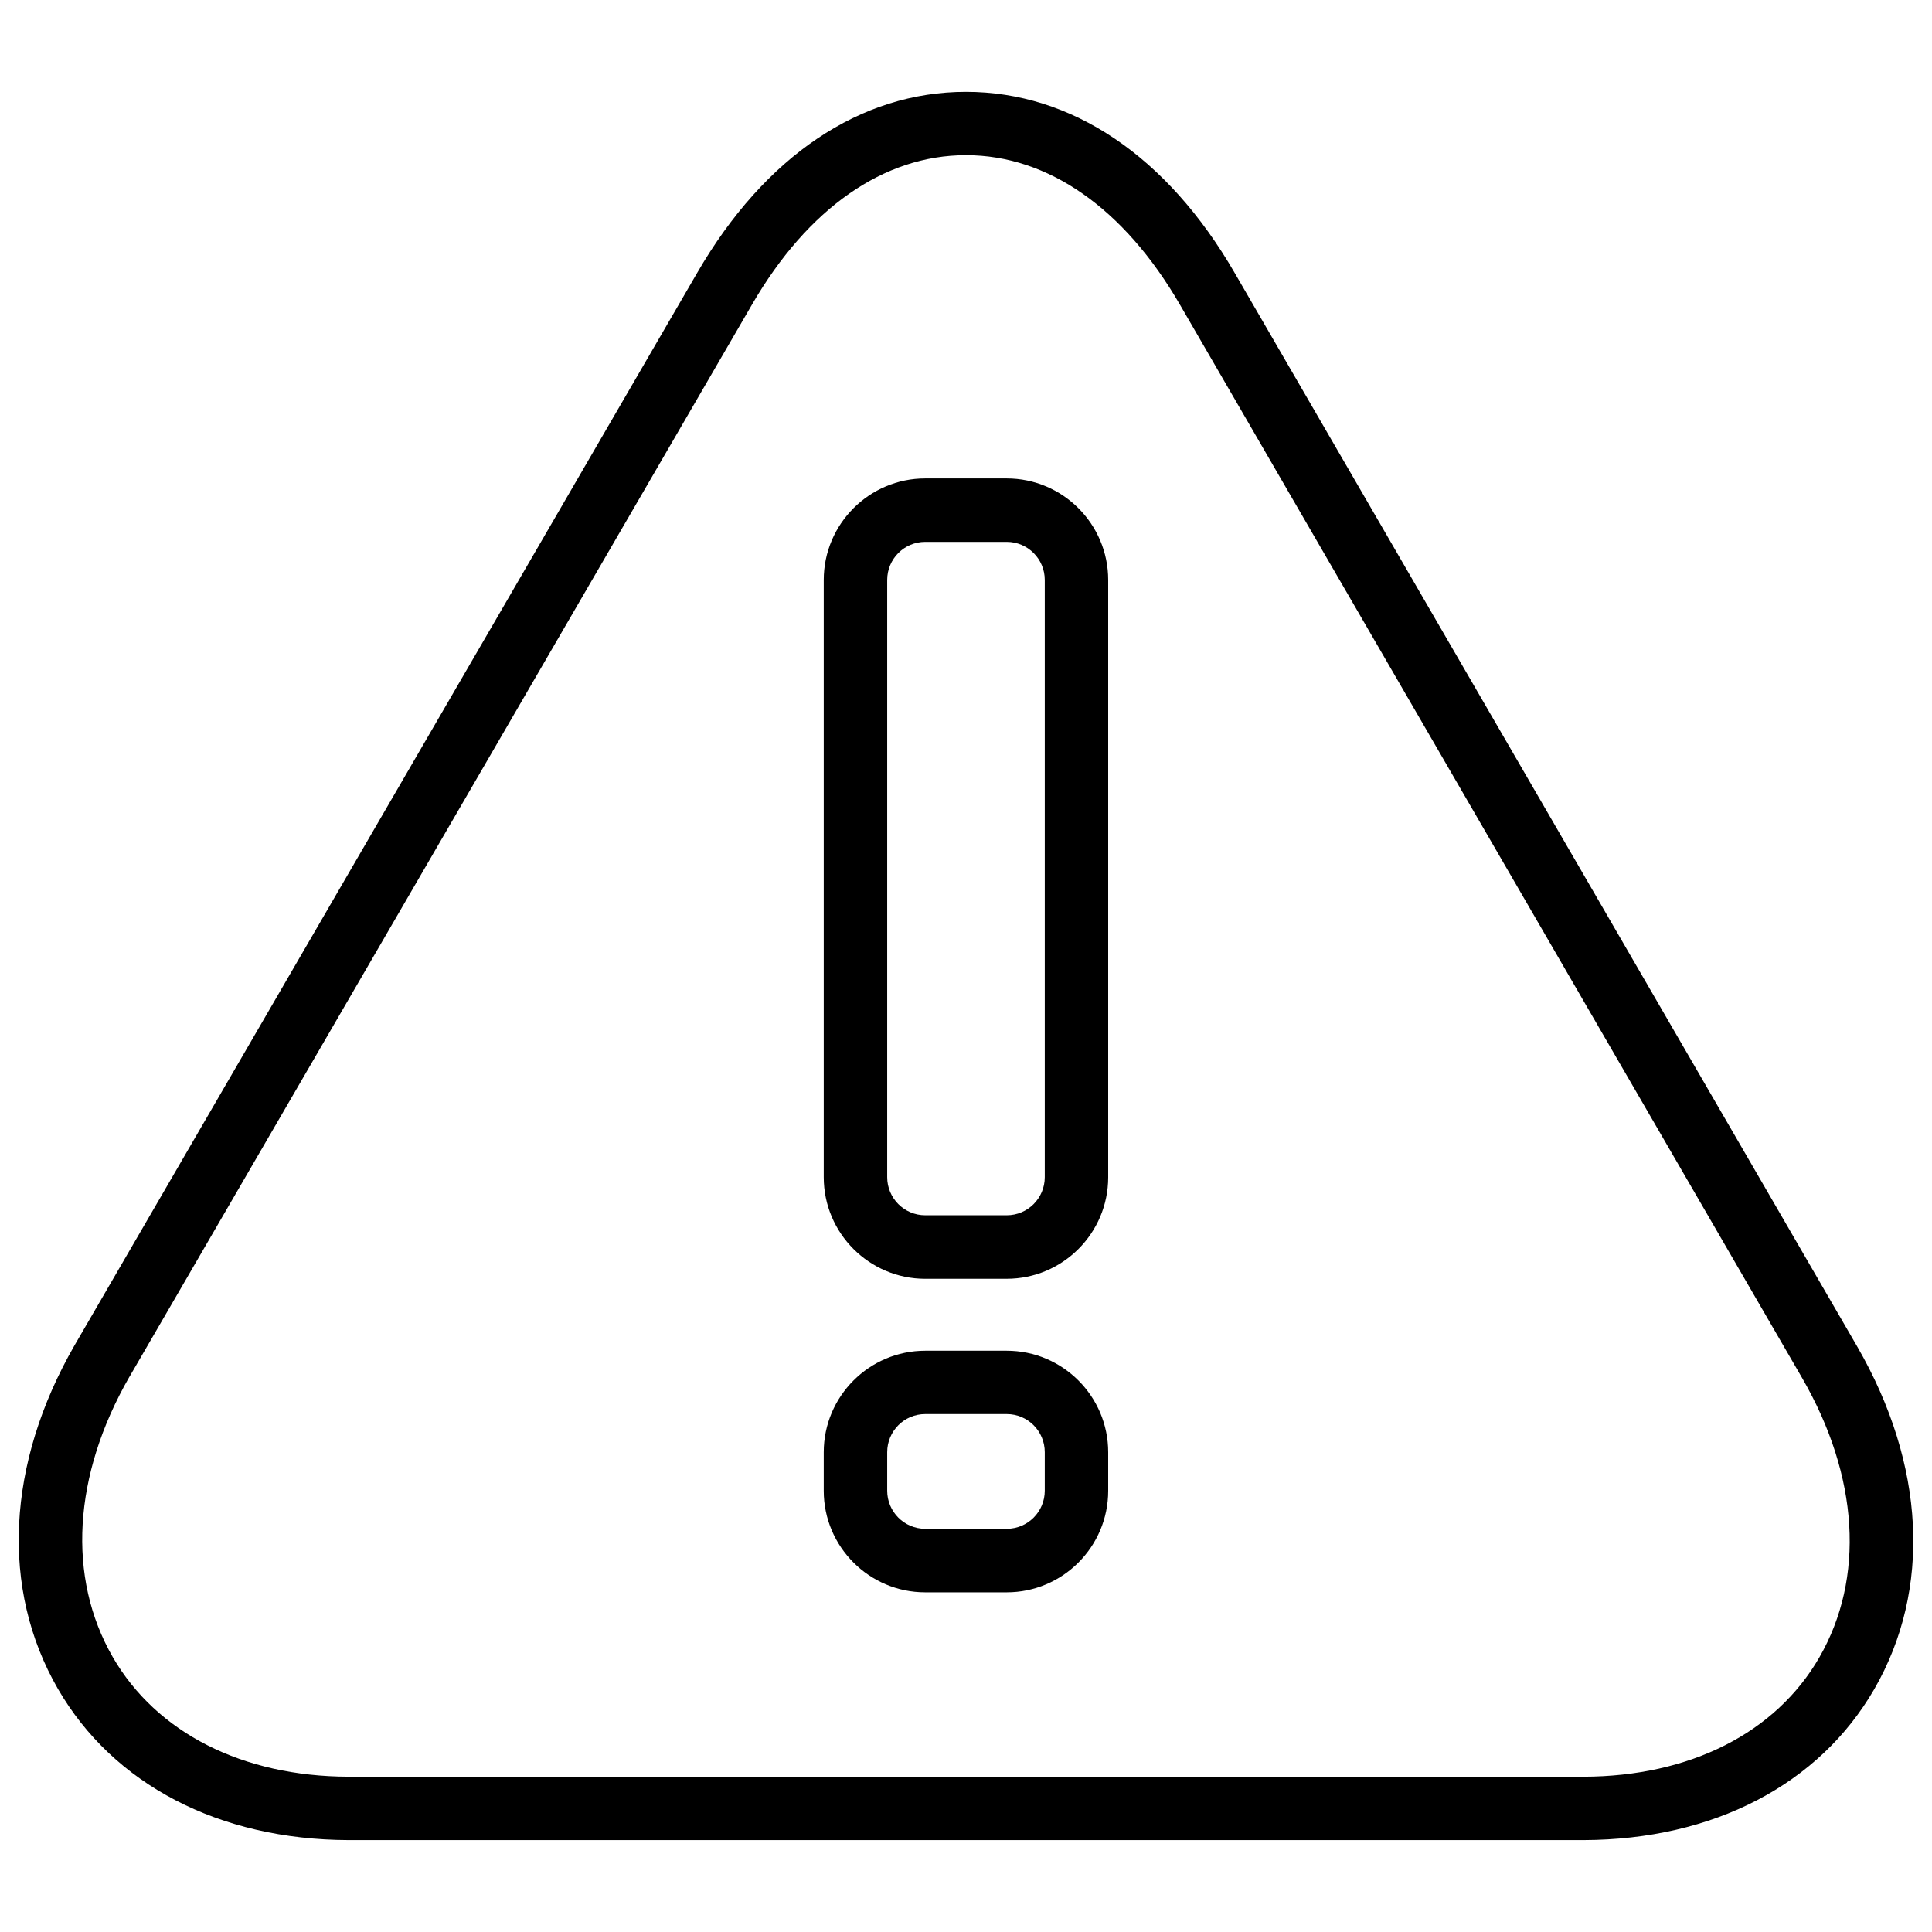
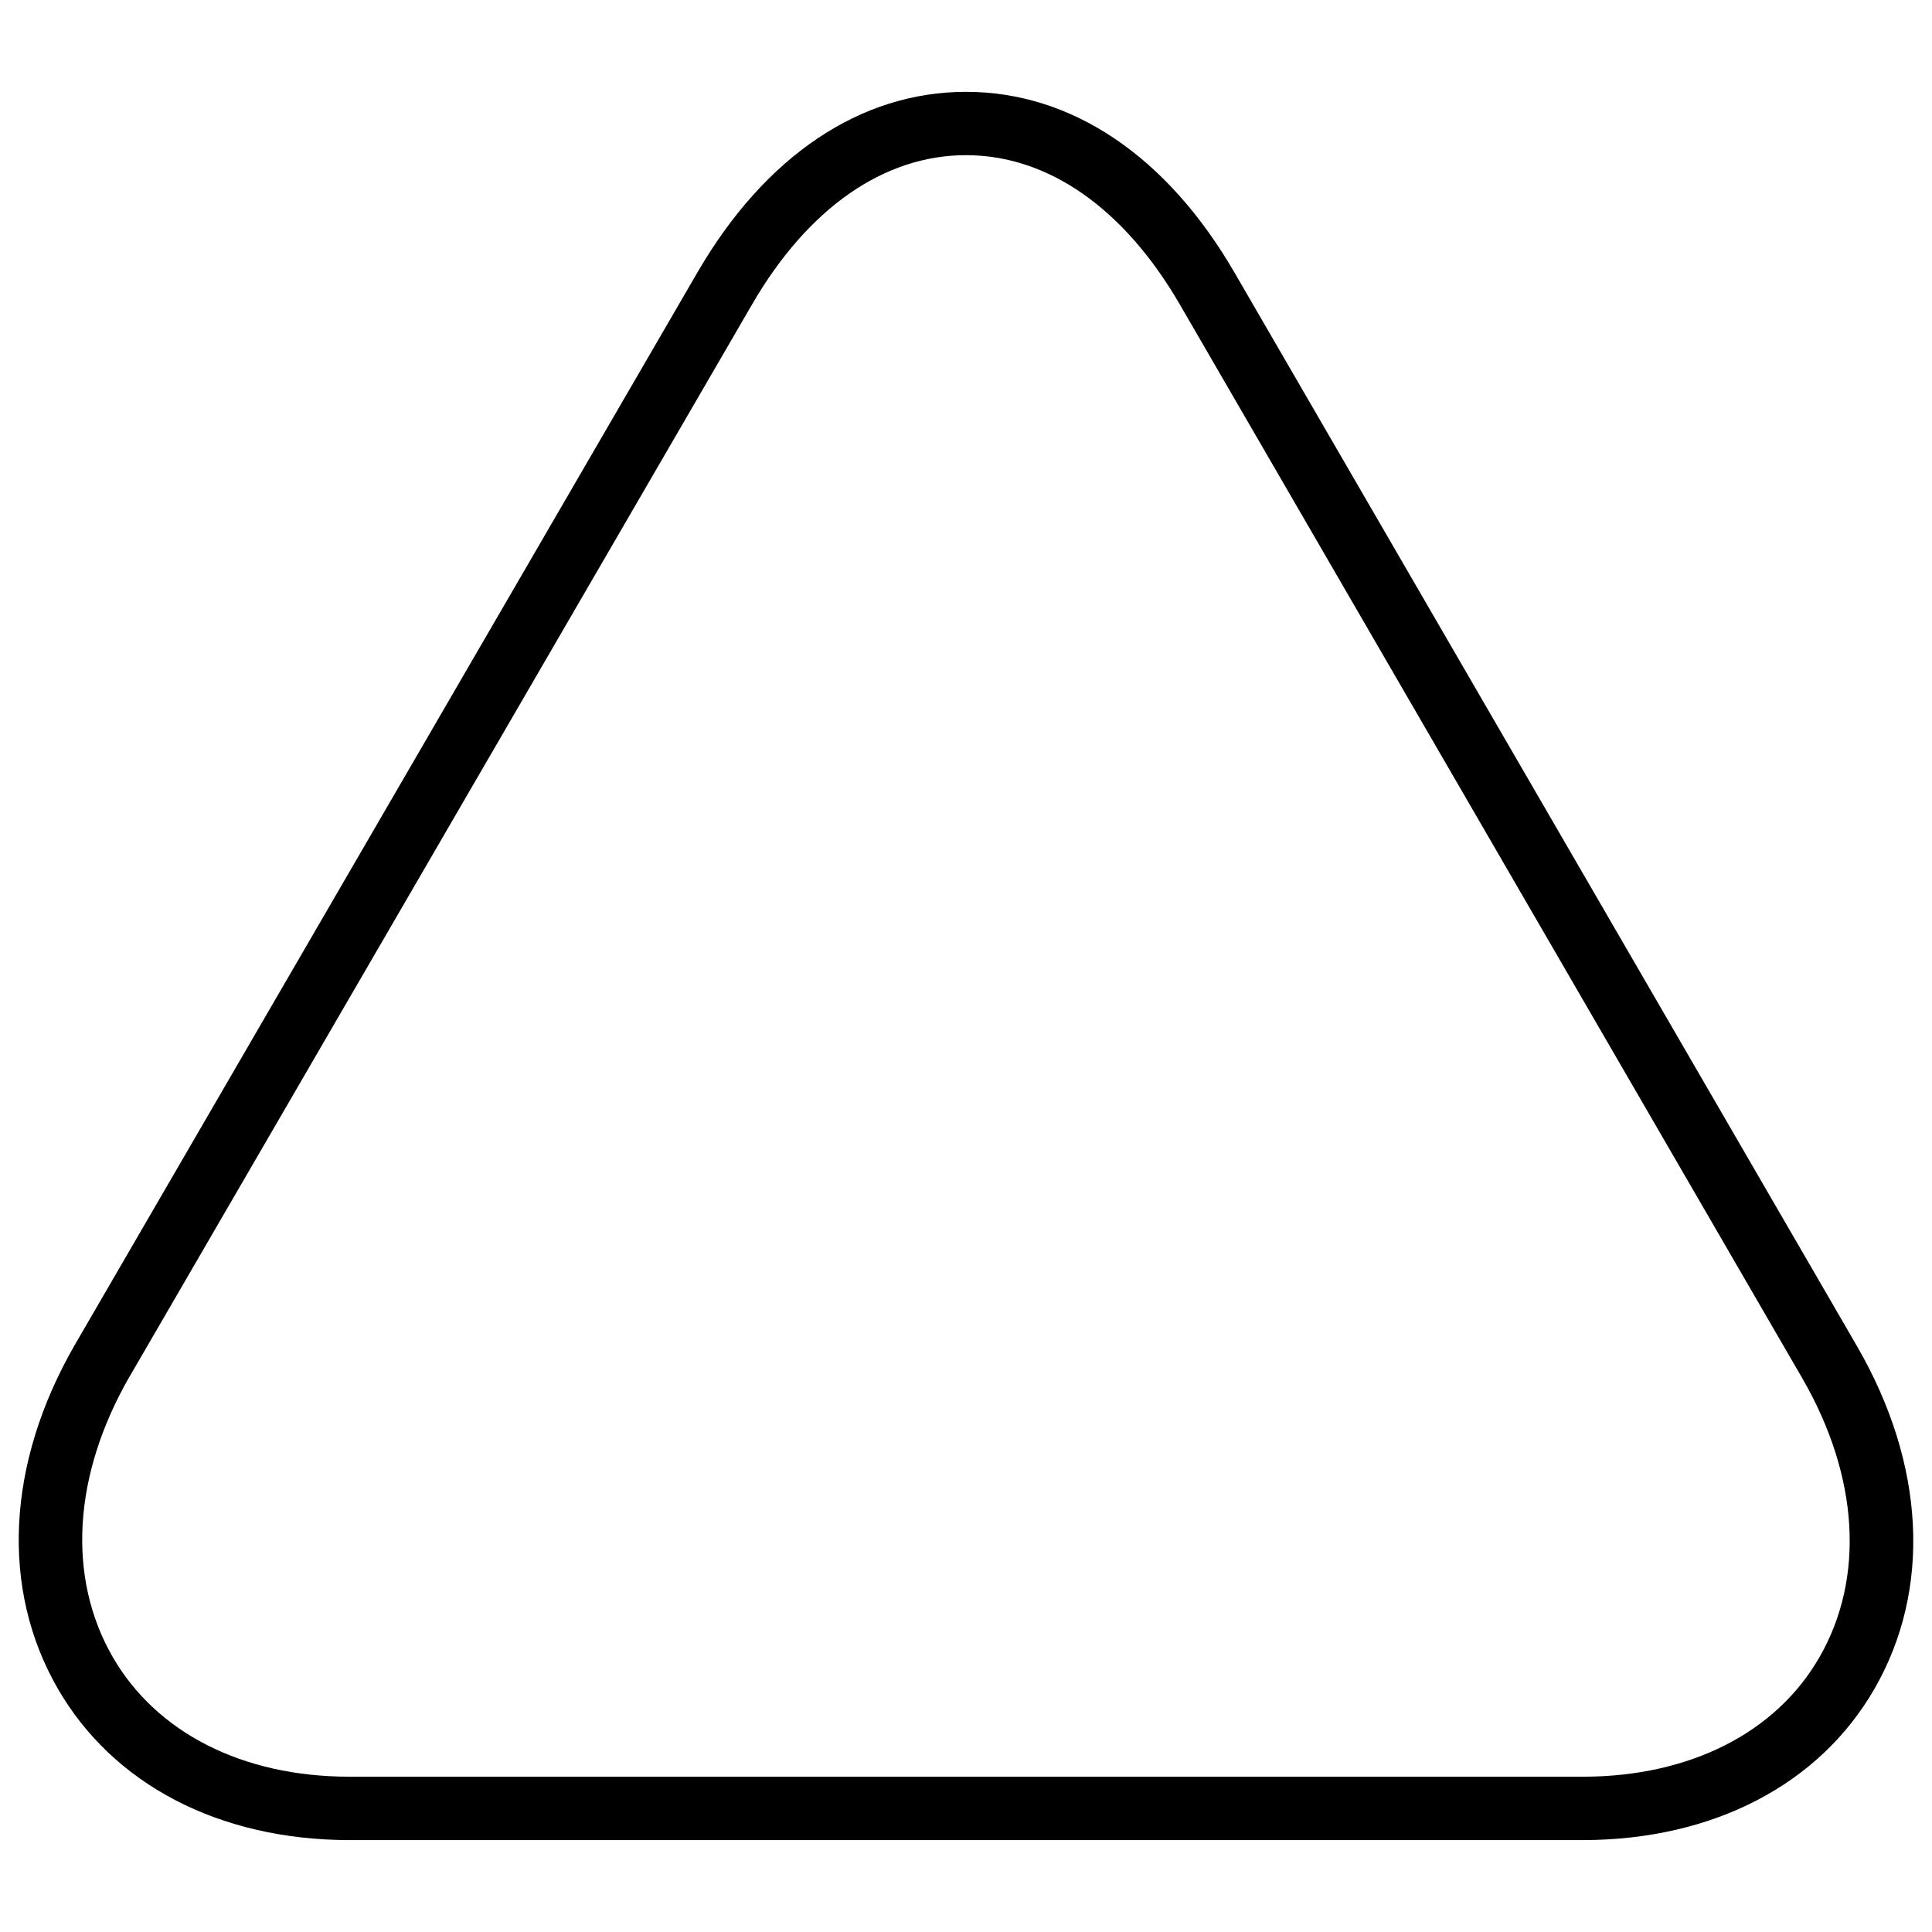
<svg xmlns="http://www.w3.org/2000/svg" width="800px" height="800px" version="1.1" viewBox="144 144 512 512">
  <defs>
    <clipPath id="a">
      <path d="m148.09 168h503.81v464h-503.81z" />
    </clipPath>
  </defs>
  <g clip-path="url(#a)">
    <path d="m159.34 591.55c14.672 25.379 42.738 39.988 77.02 40.094h327.33c34.32-0.105 62.387-14.672 77.02-40.012 15.219-26.387 13.562-59.492-4.555-90.832l-164.95-284.48c-17.906-30.941-43.203-47.984-71.203-47.984-28.004 0-53.301 17.023-71.227 47.945l-165 284.21c-18.055 31.402-19.691 64.613-4.434 91.062zm18.957-82.668 165-284.19c14.797-25.508 34.93-39.57 56.699-39.57 21.746 0 41.898 14.066 56.699 39.613l164.91 284.48c15.031 26.008 16.668 52.984 4.535 74.02-11.547 20.027-34.344 31.551-62.516 31.613l-327.25-0.004c-28.109-0.062-50.883-11.629-62.492-31.699-12.176-21.137-10.559-48.219 4.406-74.27z" />
  </g>
-   <path d="m389.19 482.89h21.602c14.82 0 26.891-12.07 26.891-26.91v-158.28c0-14.84-12.07-26.91-26.891-26.91h-21.602c-14.82 0-26.891 12.07-26.891 26.91v158.26c0 14.863 12.07 26.934 26.891 26.934zm-10.074-185.19c0-5.582 4.512-10.098 10.078-10.098h21.602c5.582 0 10.078 4.535 10.078 10.098v158.26c0 5.582-4.512 10.098-10.078 10.098h-21.602c-5.582 0-10.078-4.535-10.078-10.098z" />
-   <path d="m389.19 565.98h21.602c14.82 0 26.891-12.07 26.891-26.91v-10.203c0-14.84-12.07-26.91-26.891-26.91h-21.602c-14.82 0-26.891 12.07-26.891 26.91v10.203c0 14.84 12.07 26.91 26.891 26.91zm-10.074-37.137c0-5.582 4.512-10.098 10.078-10.098h21.602c5.582 0 10.078 4.535 10.078 10.098v10.203c0 5.582-4.512 10.098-10.078 10.098h-21.602c-5.582 0-10.078-4.535-10.078-10.098z" />
</svg>